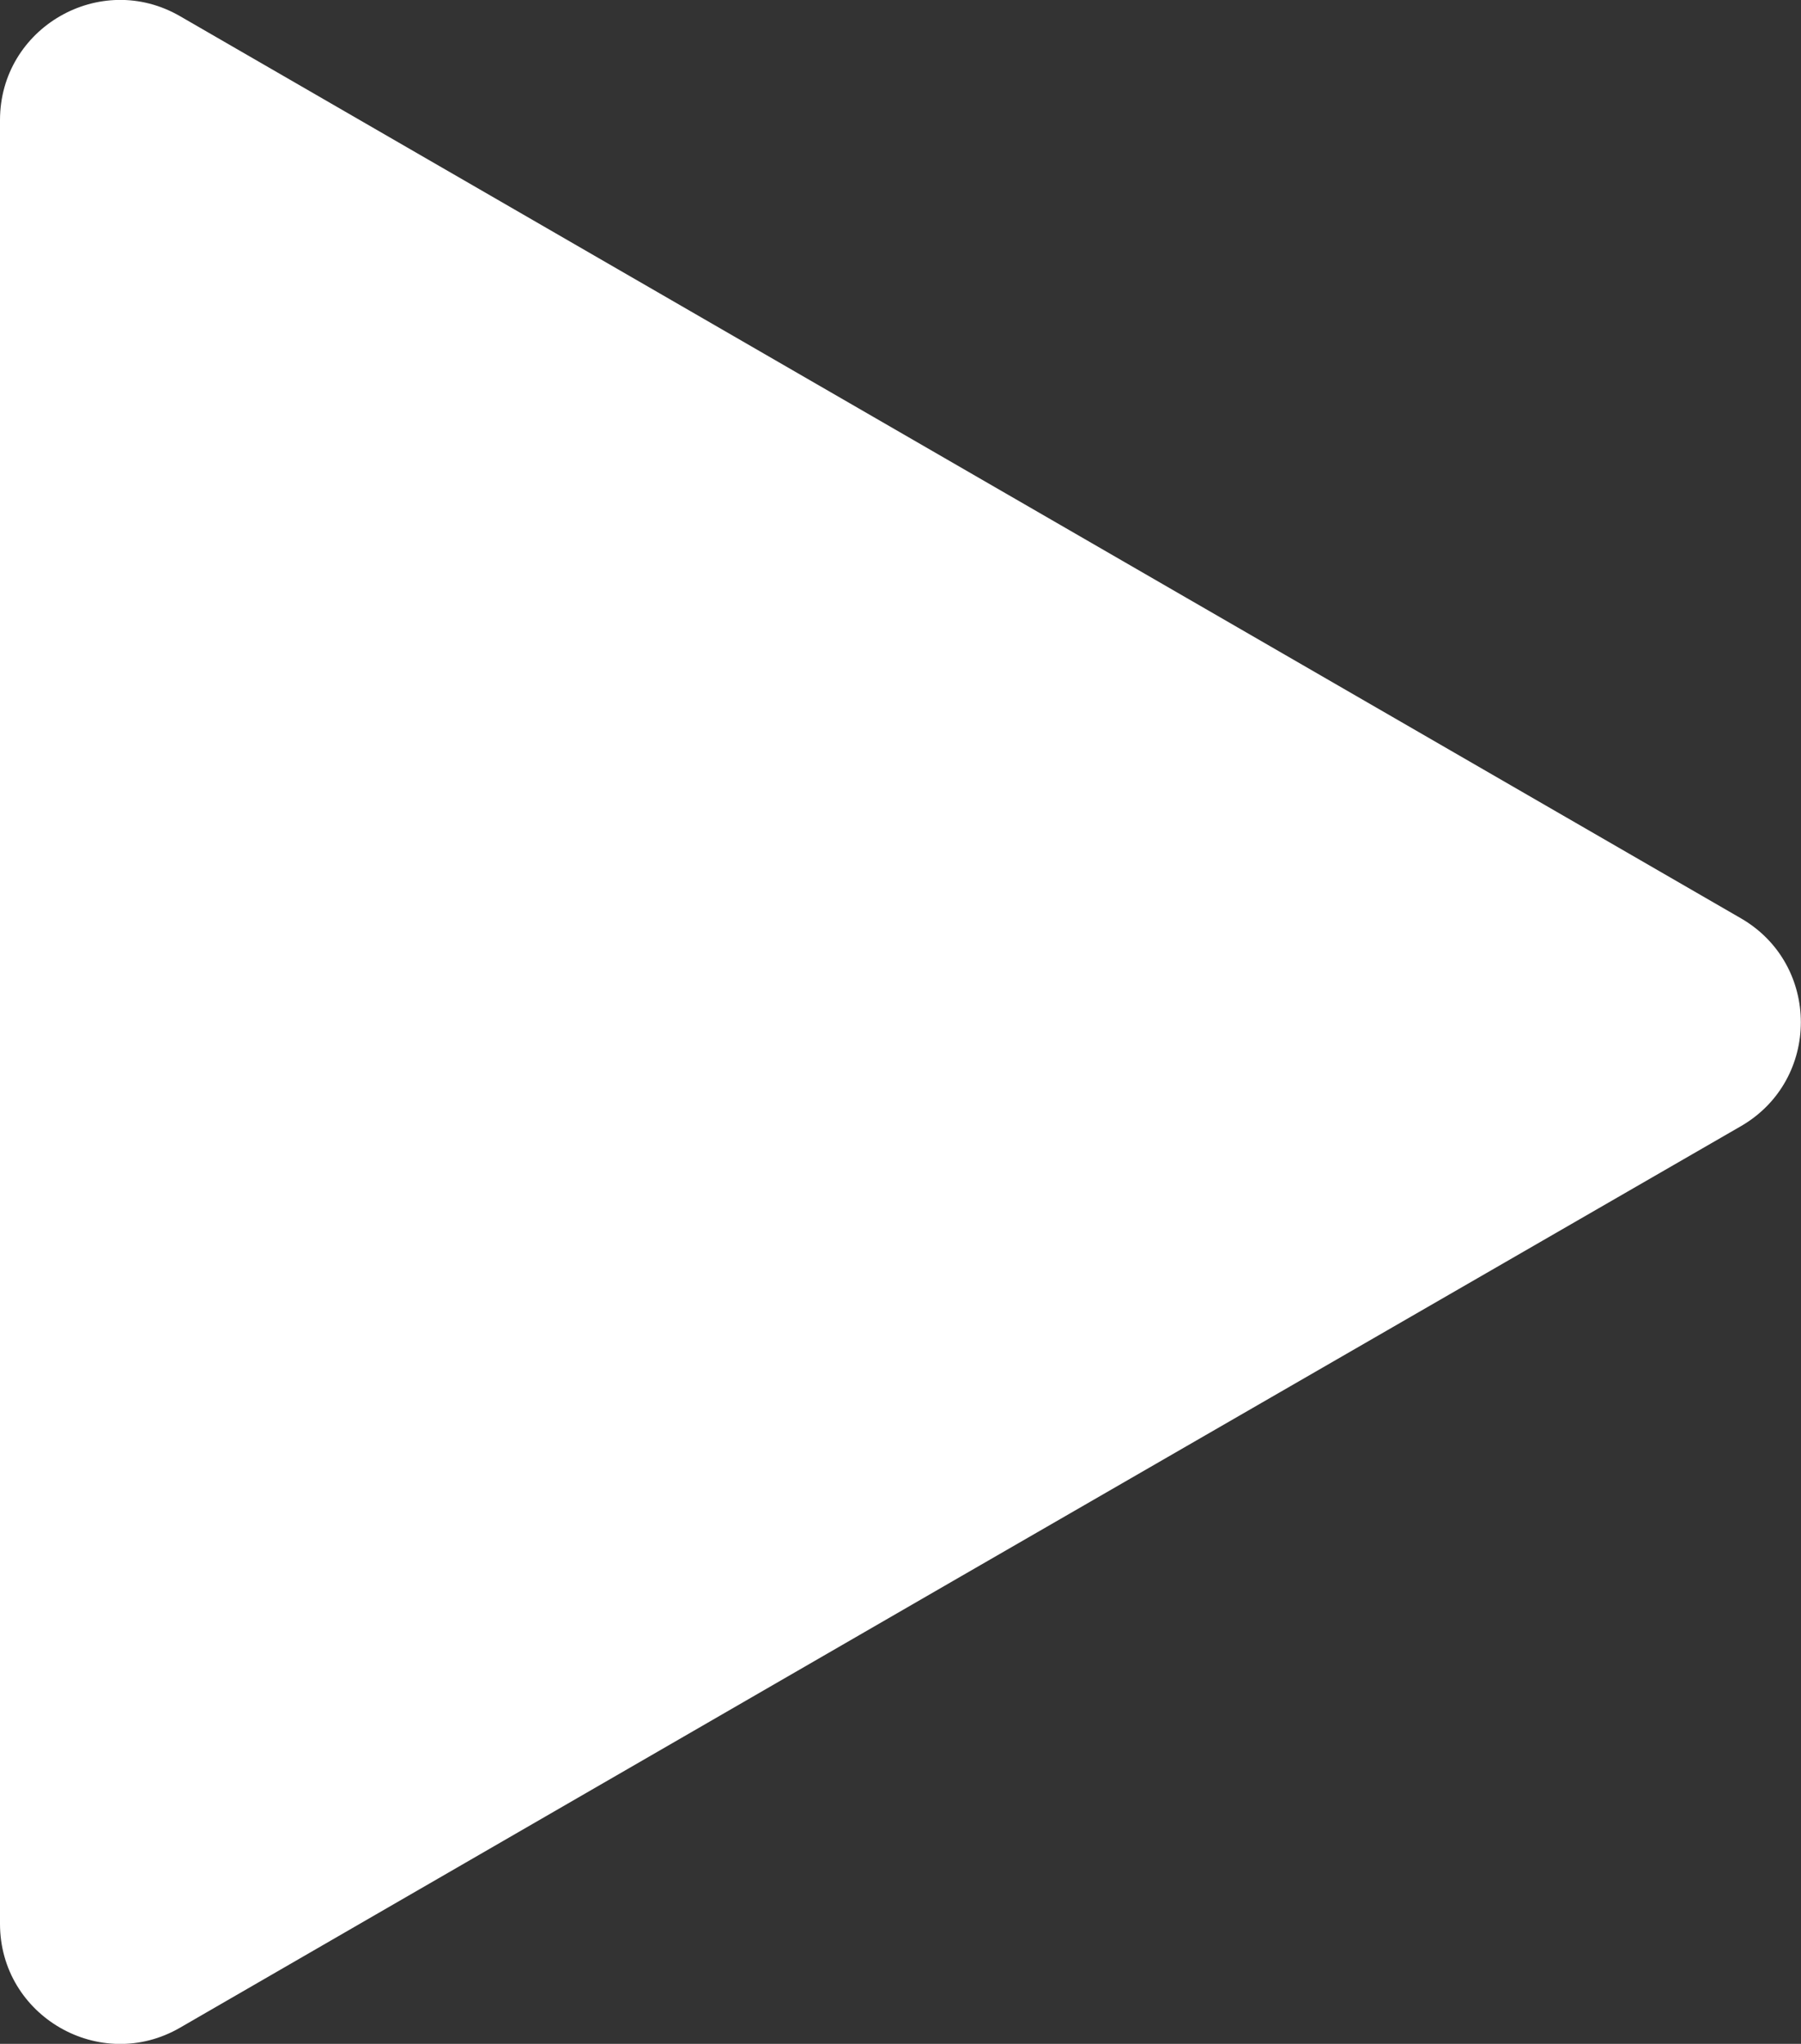
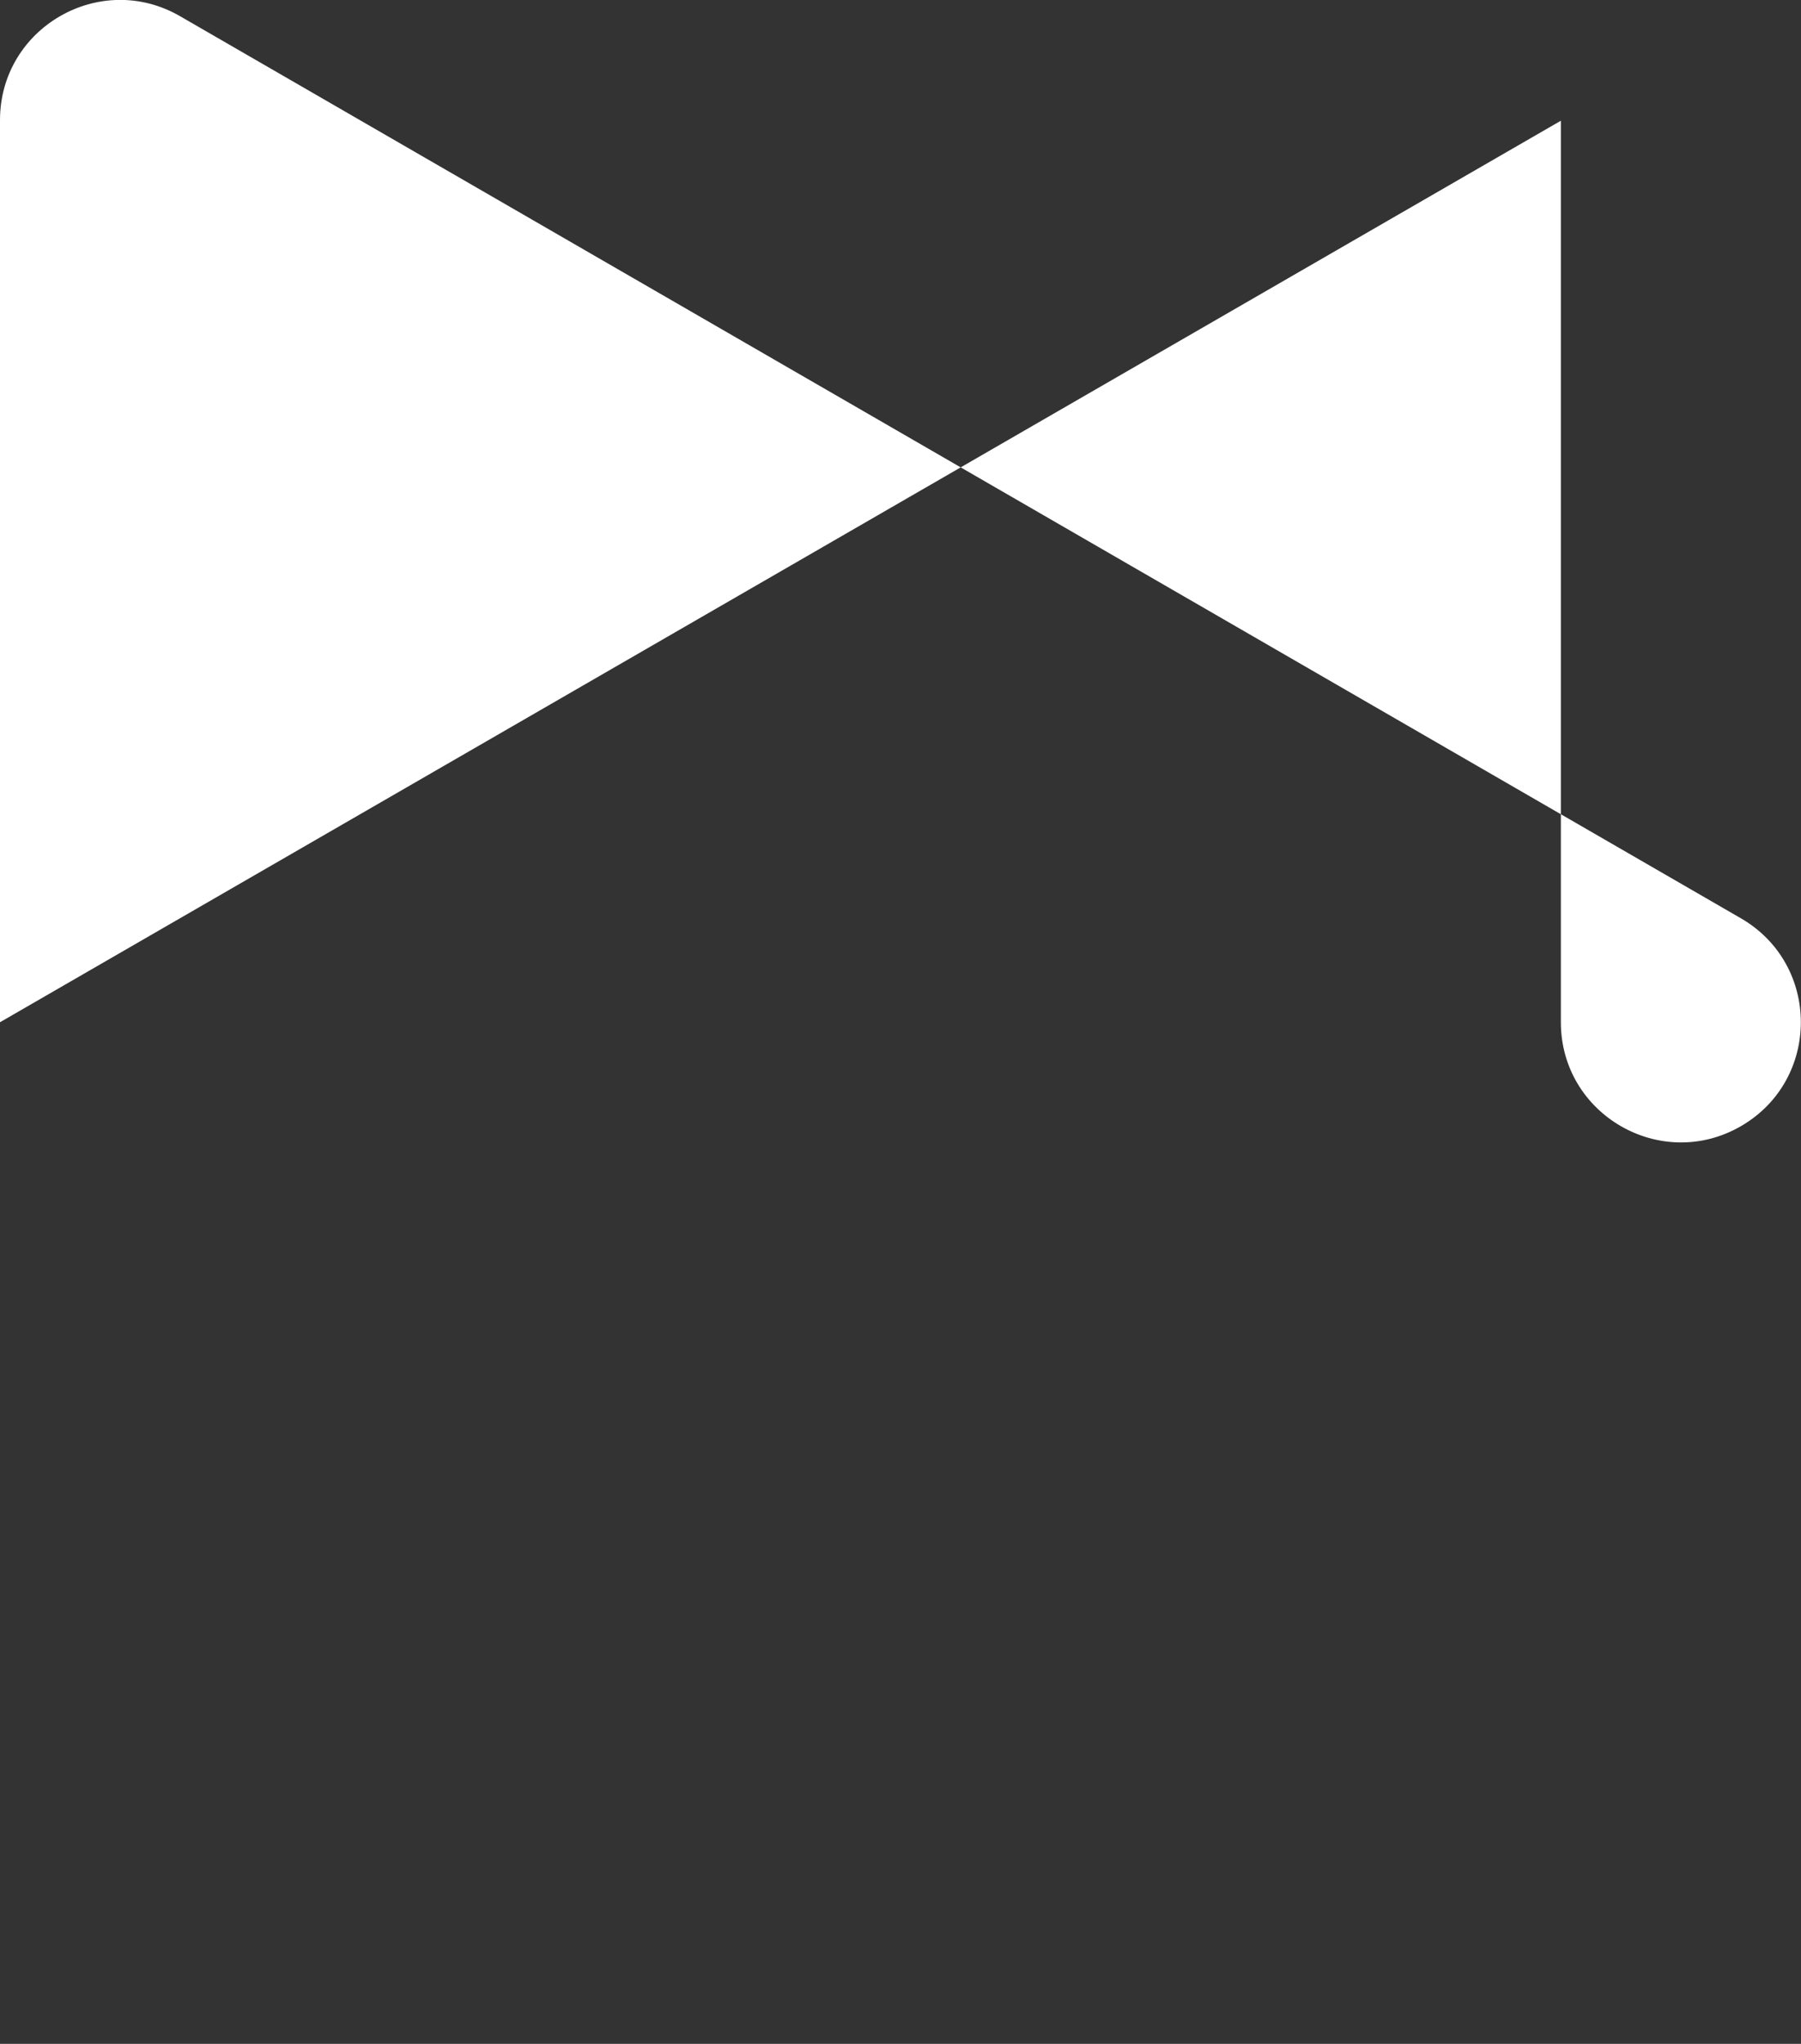
<svg xmlns="http://www.w3.org/2000/svg" id="Layer_1" data-name="Layer 1" viewBox="0 0 30 34.03">
  <rect x="0" y="0" width="30" height="34.03" fill="#333333" stroke="none" />
  <defs>
    <style>      .cls-1 {        fill: #fff;        stroke-width: 0px;      }    </style>
  </defs>
-   <path class="cls-1" d="m0,17.02V2C0,.46,1.67-.5,3,.27l13,7.51,13,7.51c1.33.77,1.33,2.69,0,3.46l-13,7.5-13,7.51c-1.33.77-3-.19-3-1.73v-15.01Z" />
+   <path class="cls-1" d="m0,17.02V2C0,.46,1.67-.5,3,.27l13,7.51,13,7.51c1.33.77,1.33,2.69,0,3.46c-1.33.77-3-.19-3-1.73v-15.01Z" />
</svg>